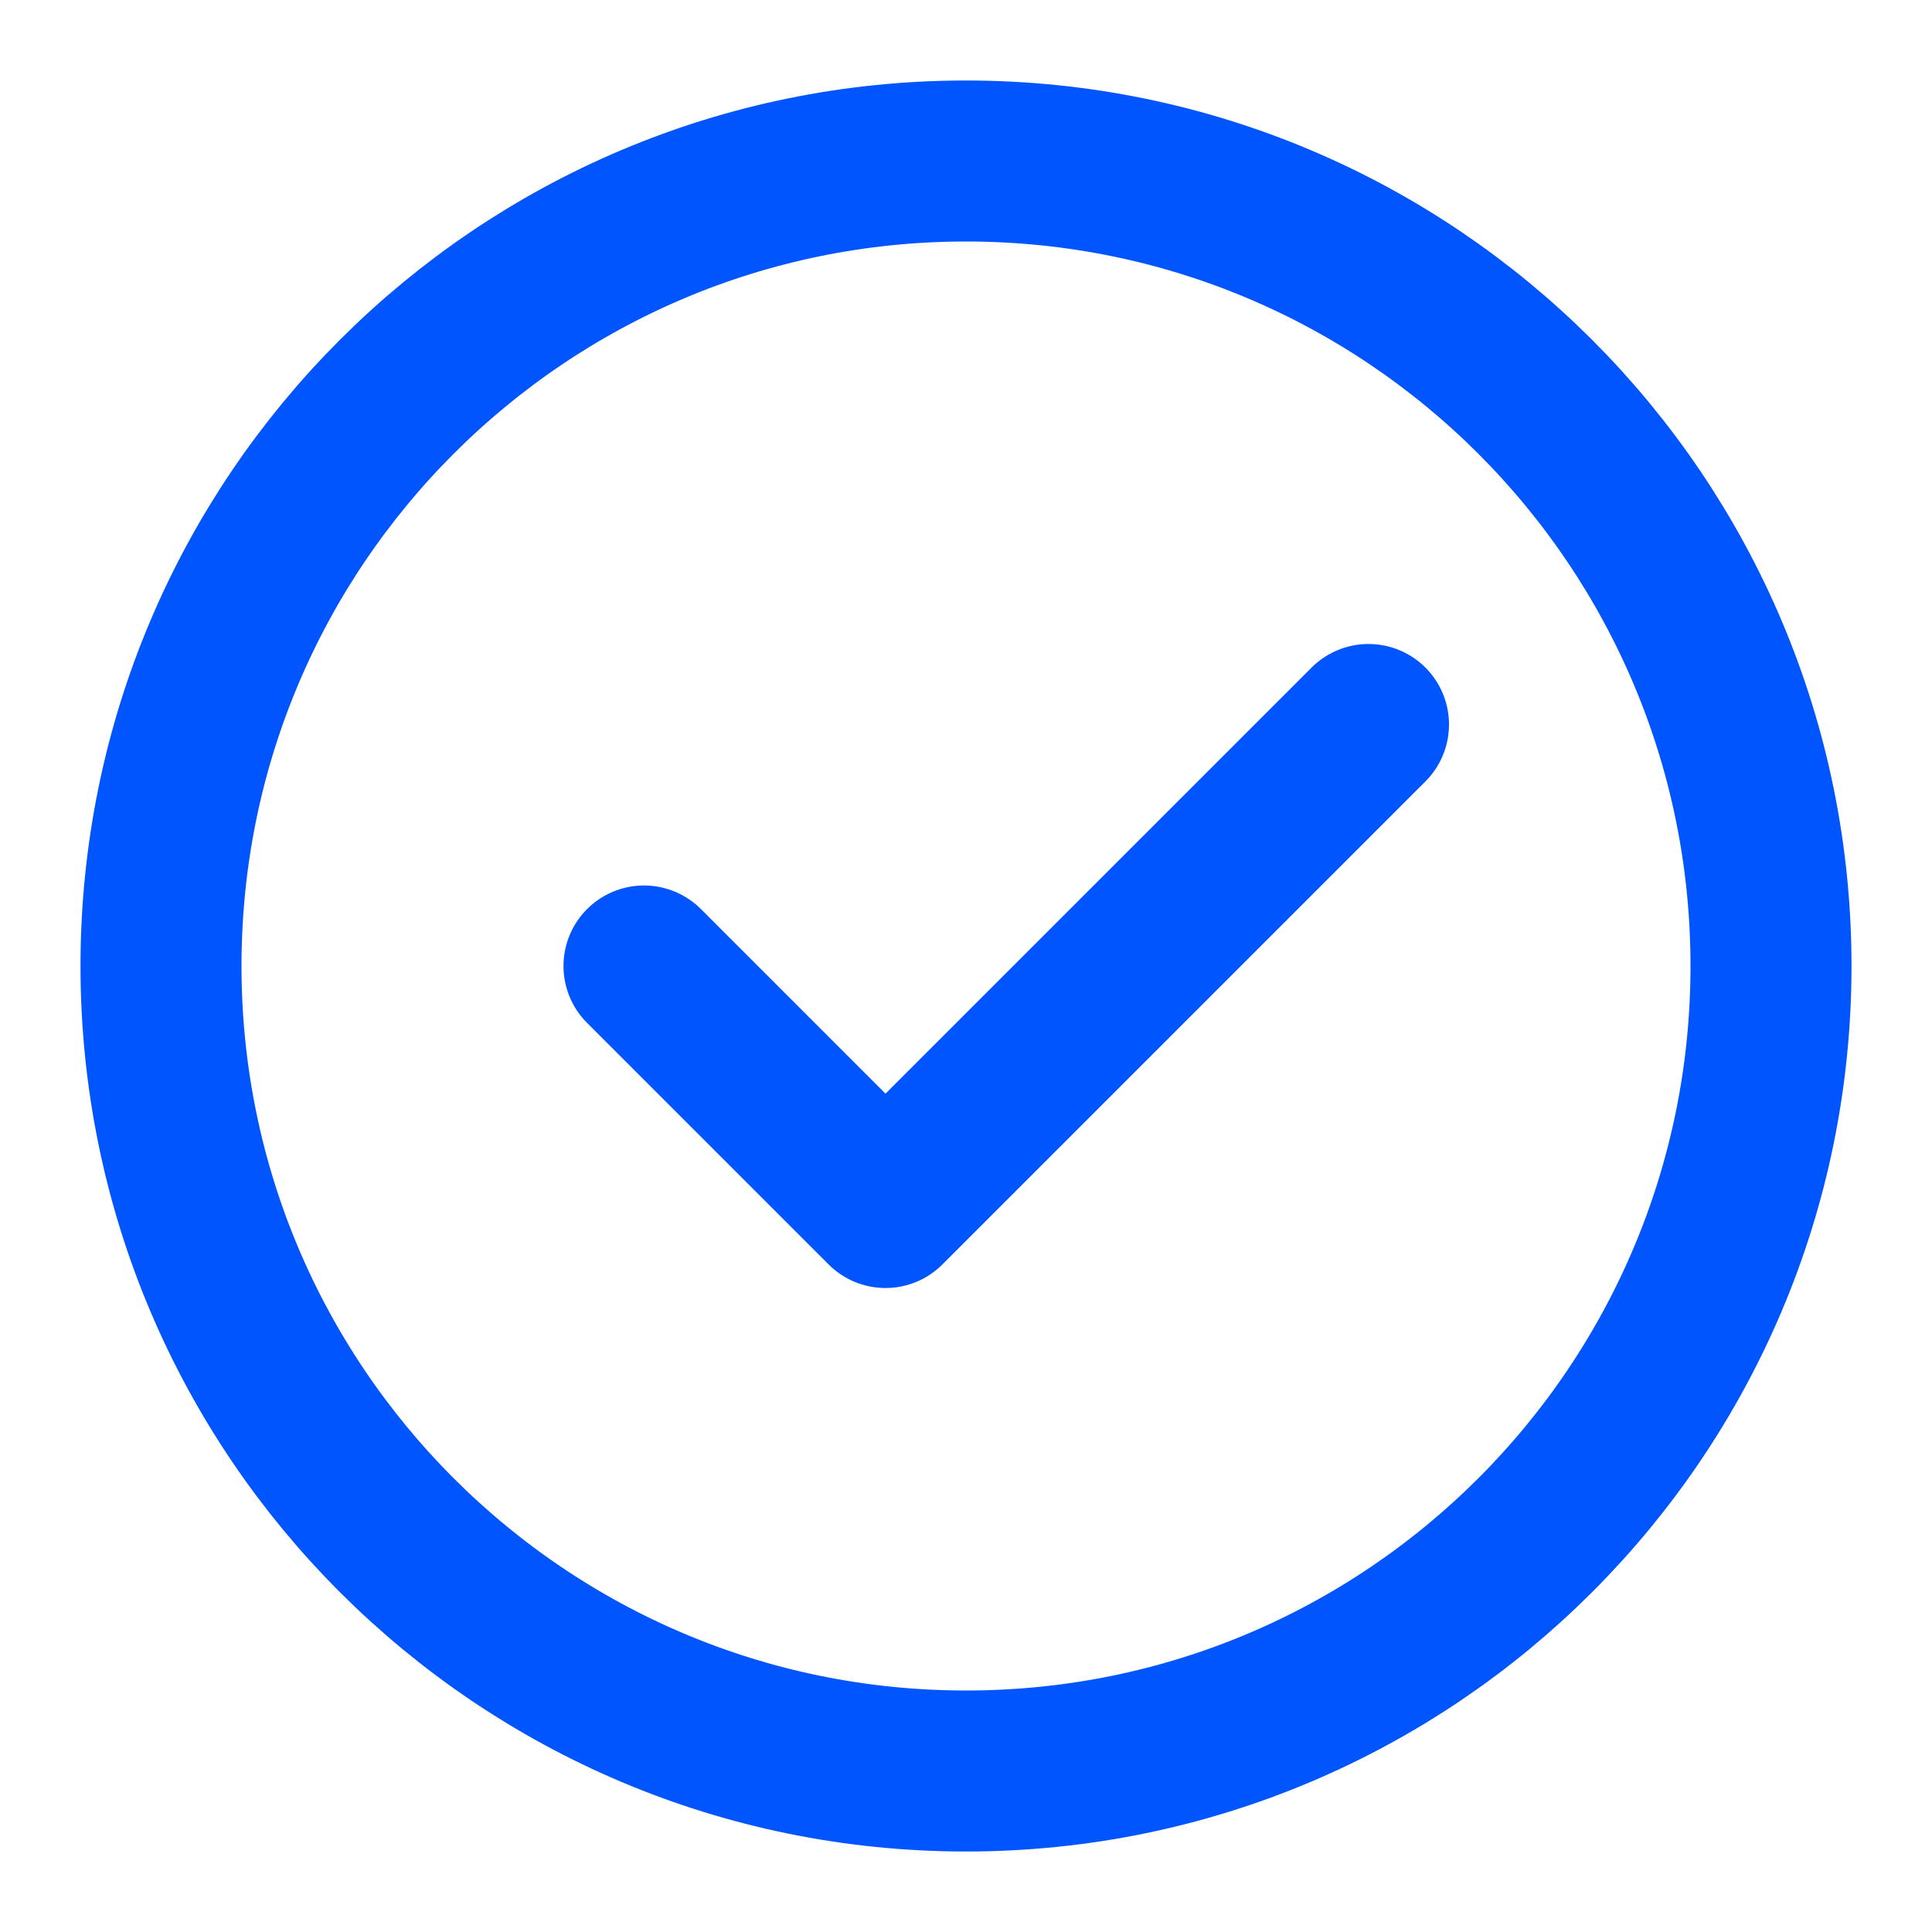
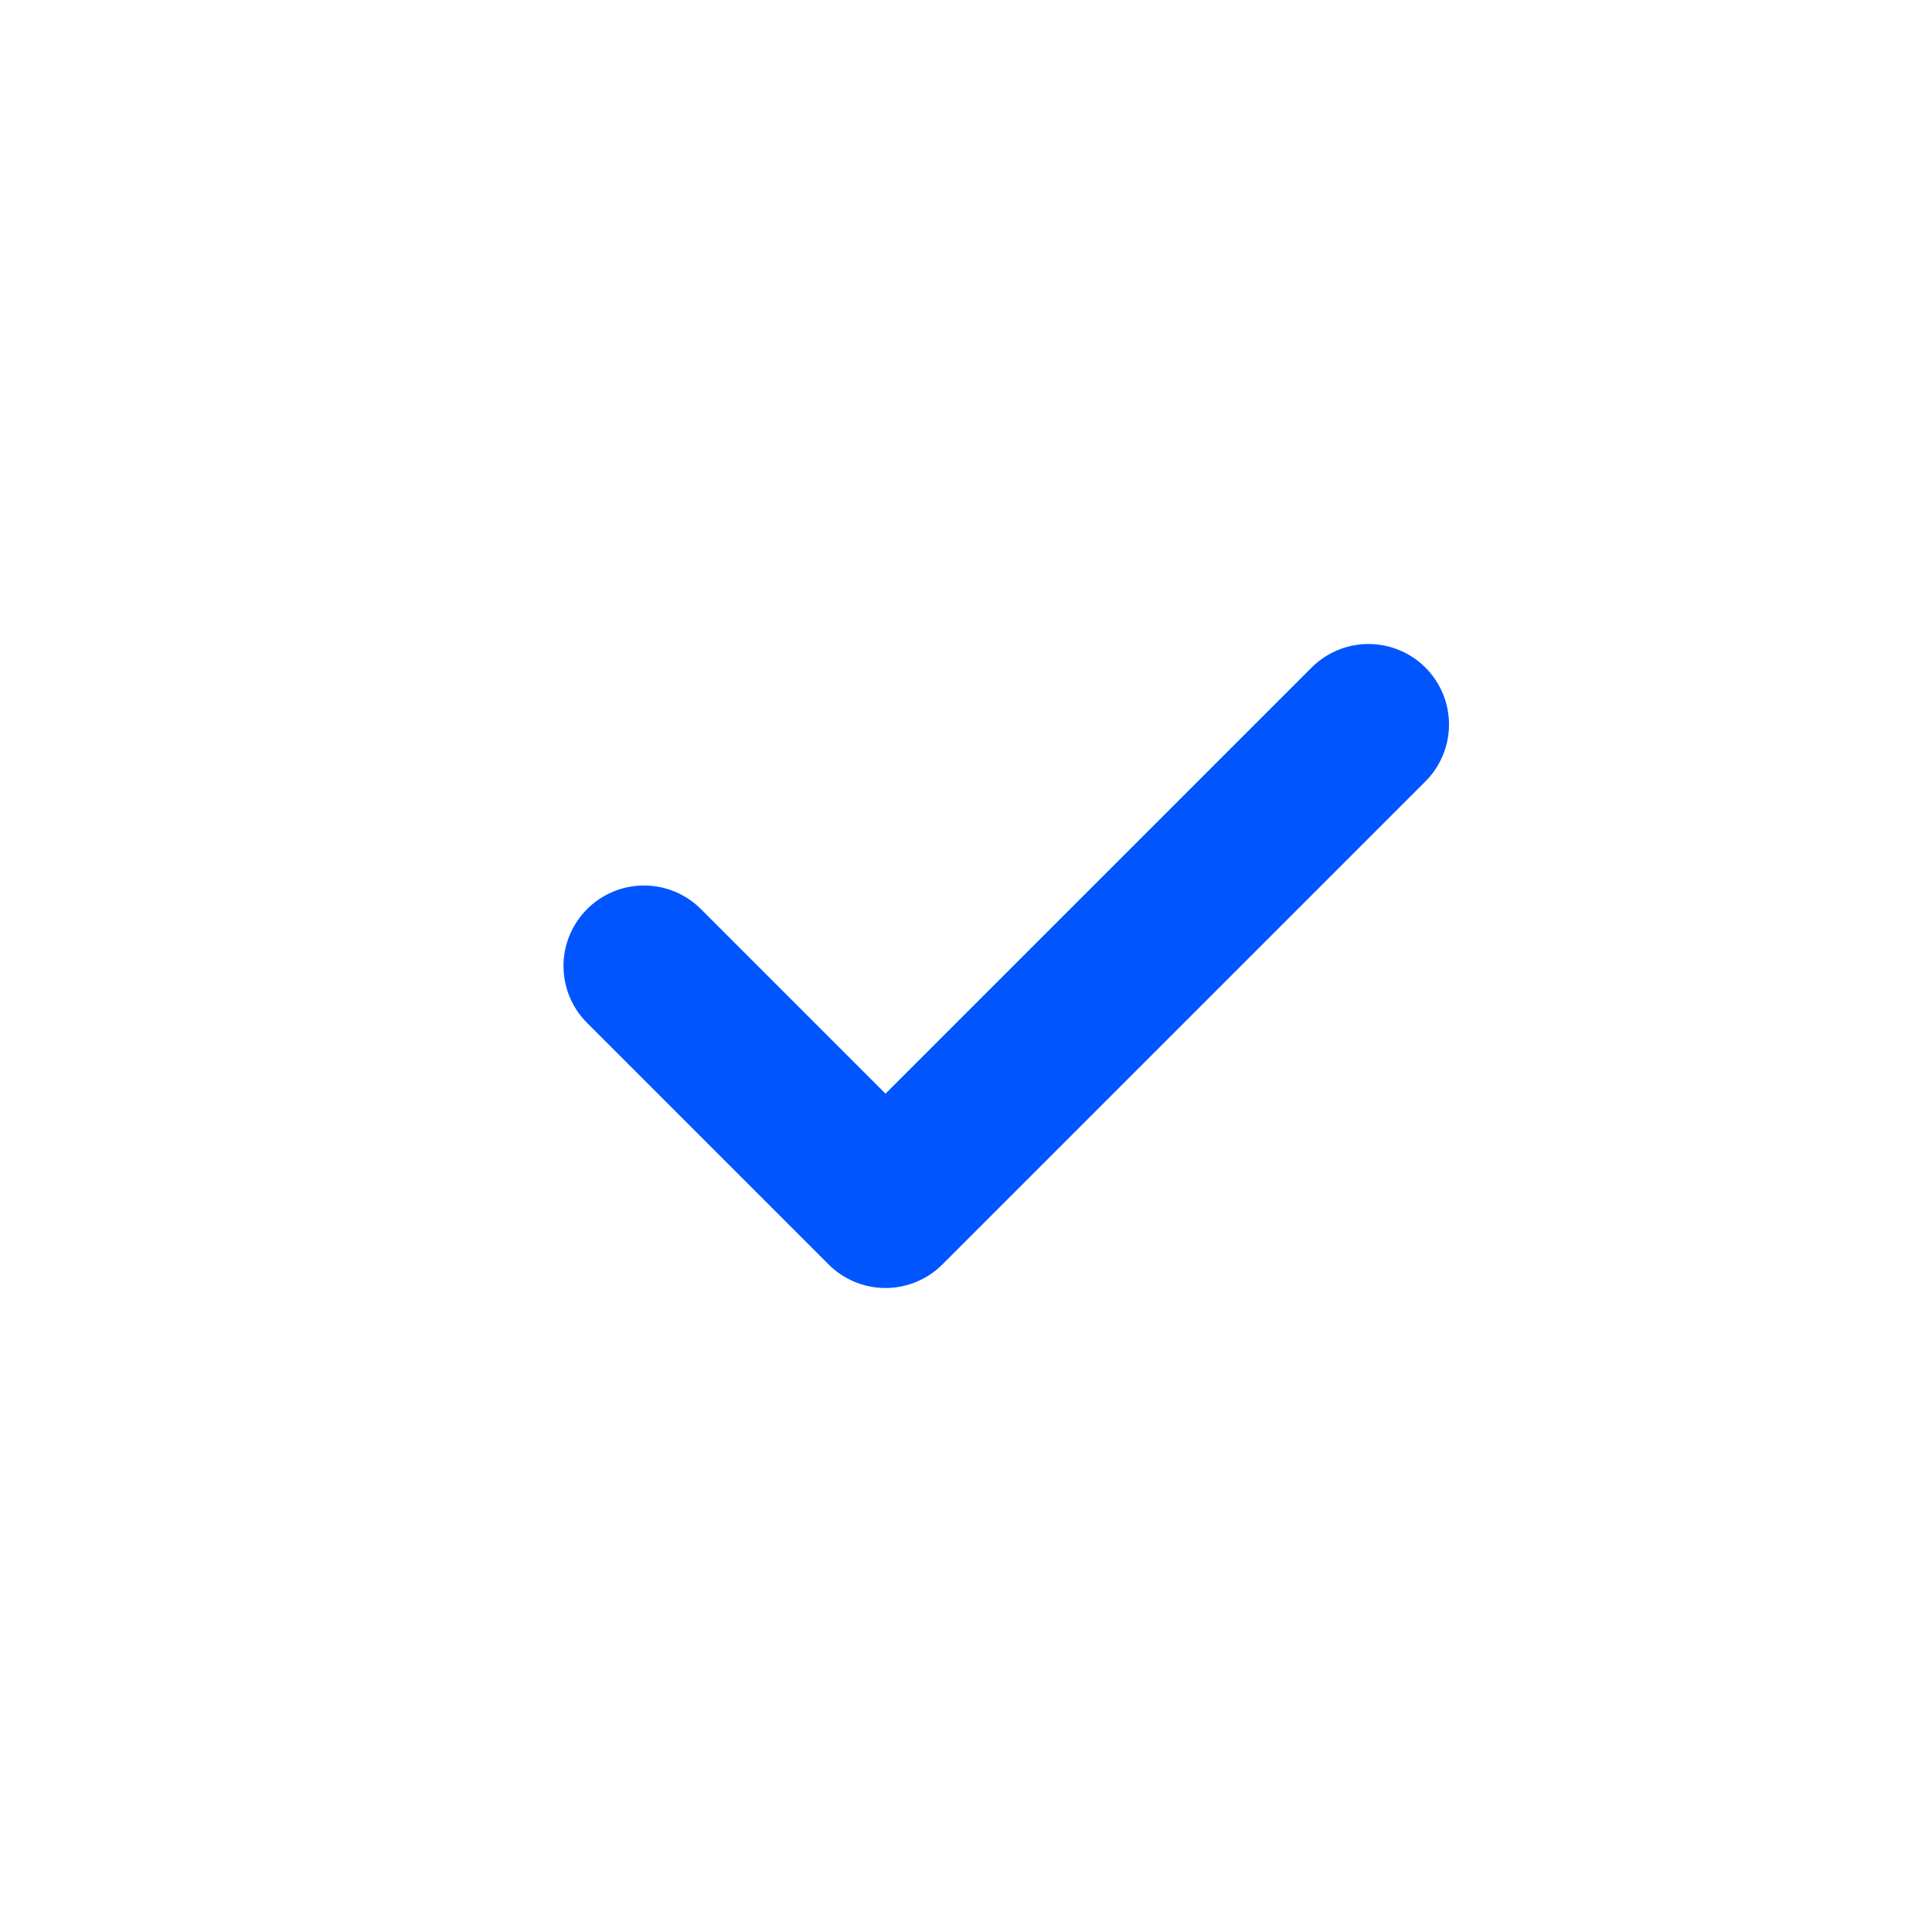
<svg xmlns="http://www.w3.org/2000/svg" width="24" height="24" viewBox="0 0 24 24" fill="none" stroke="#0055FF">
-   <path d="M12 22C14.761 22 17.261 20.881 19.071 19.071C20.881 17.262 22 14.761 22 12C22 9.239 20.881 6.739 19.071 4.929C17.261 3.119 14.761 2 12 2C9.239 2 6.739 3.119 4.929 4.929C3.119 6.739 2 9.239 2 12C2 14.761 3.119 17.262 4.929 19.071C6.739 20.881 9.239 22 12 22Z" stroke-width="2" stroke-linecap="round" stroke-linejoin="round" />
  <path d="M8 12L11 15L17 9" stroke-width="2" stroke-linecap="round" stroke-linejoin="round" />
</svg>